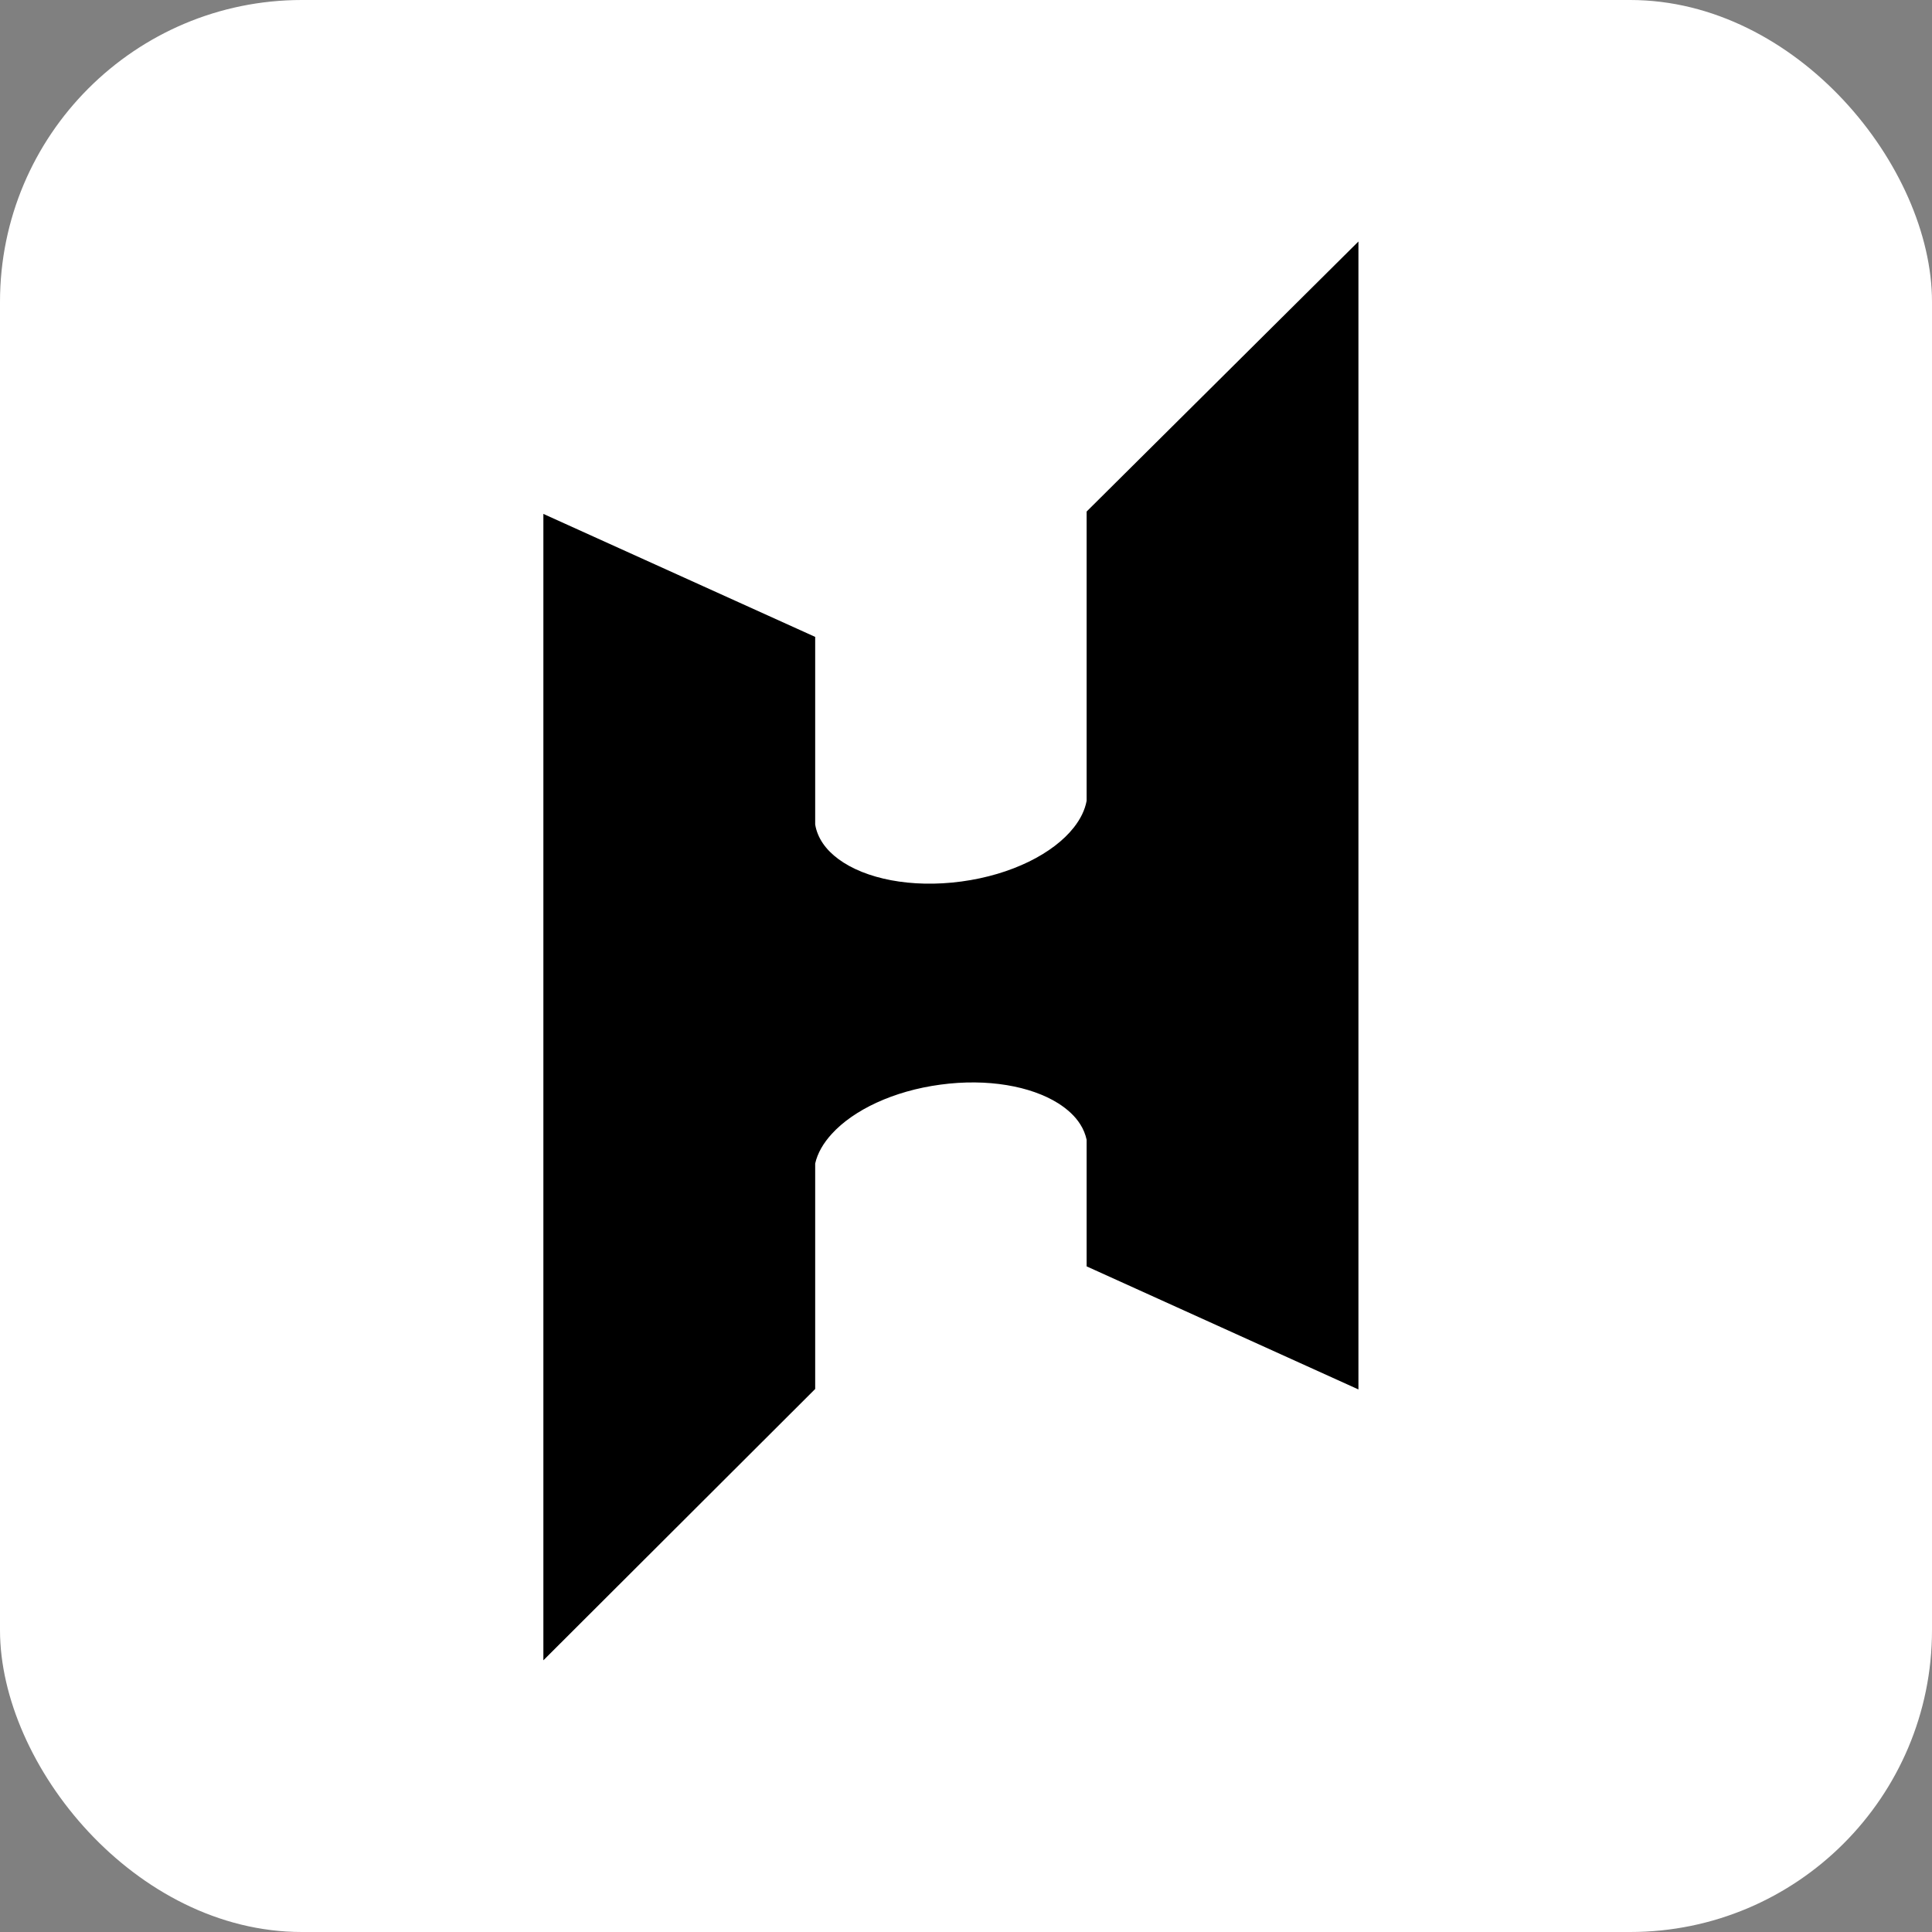
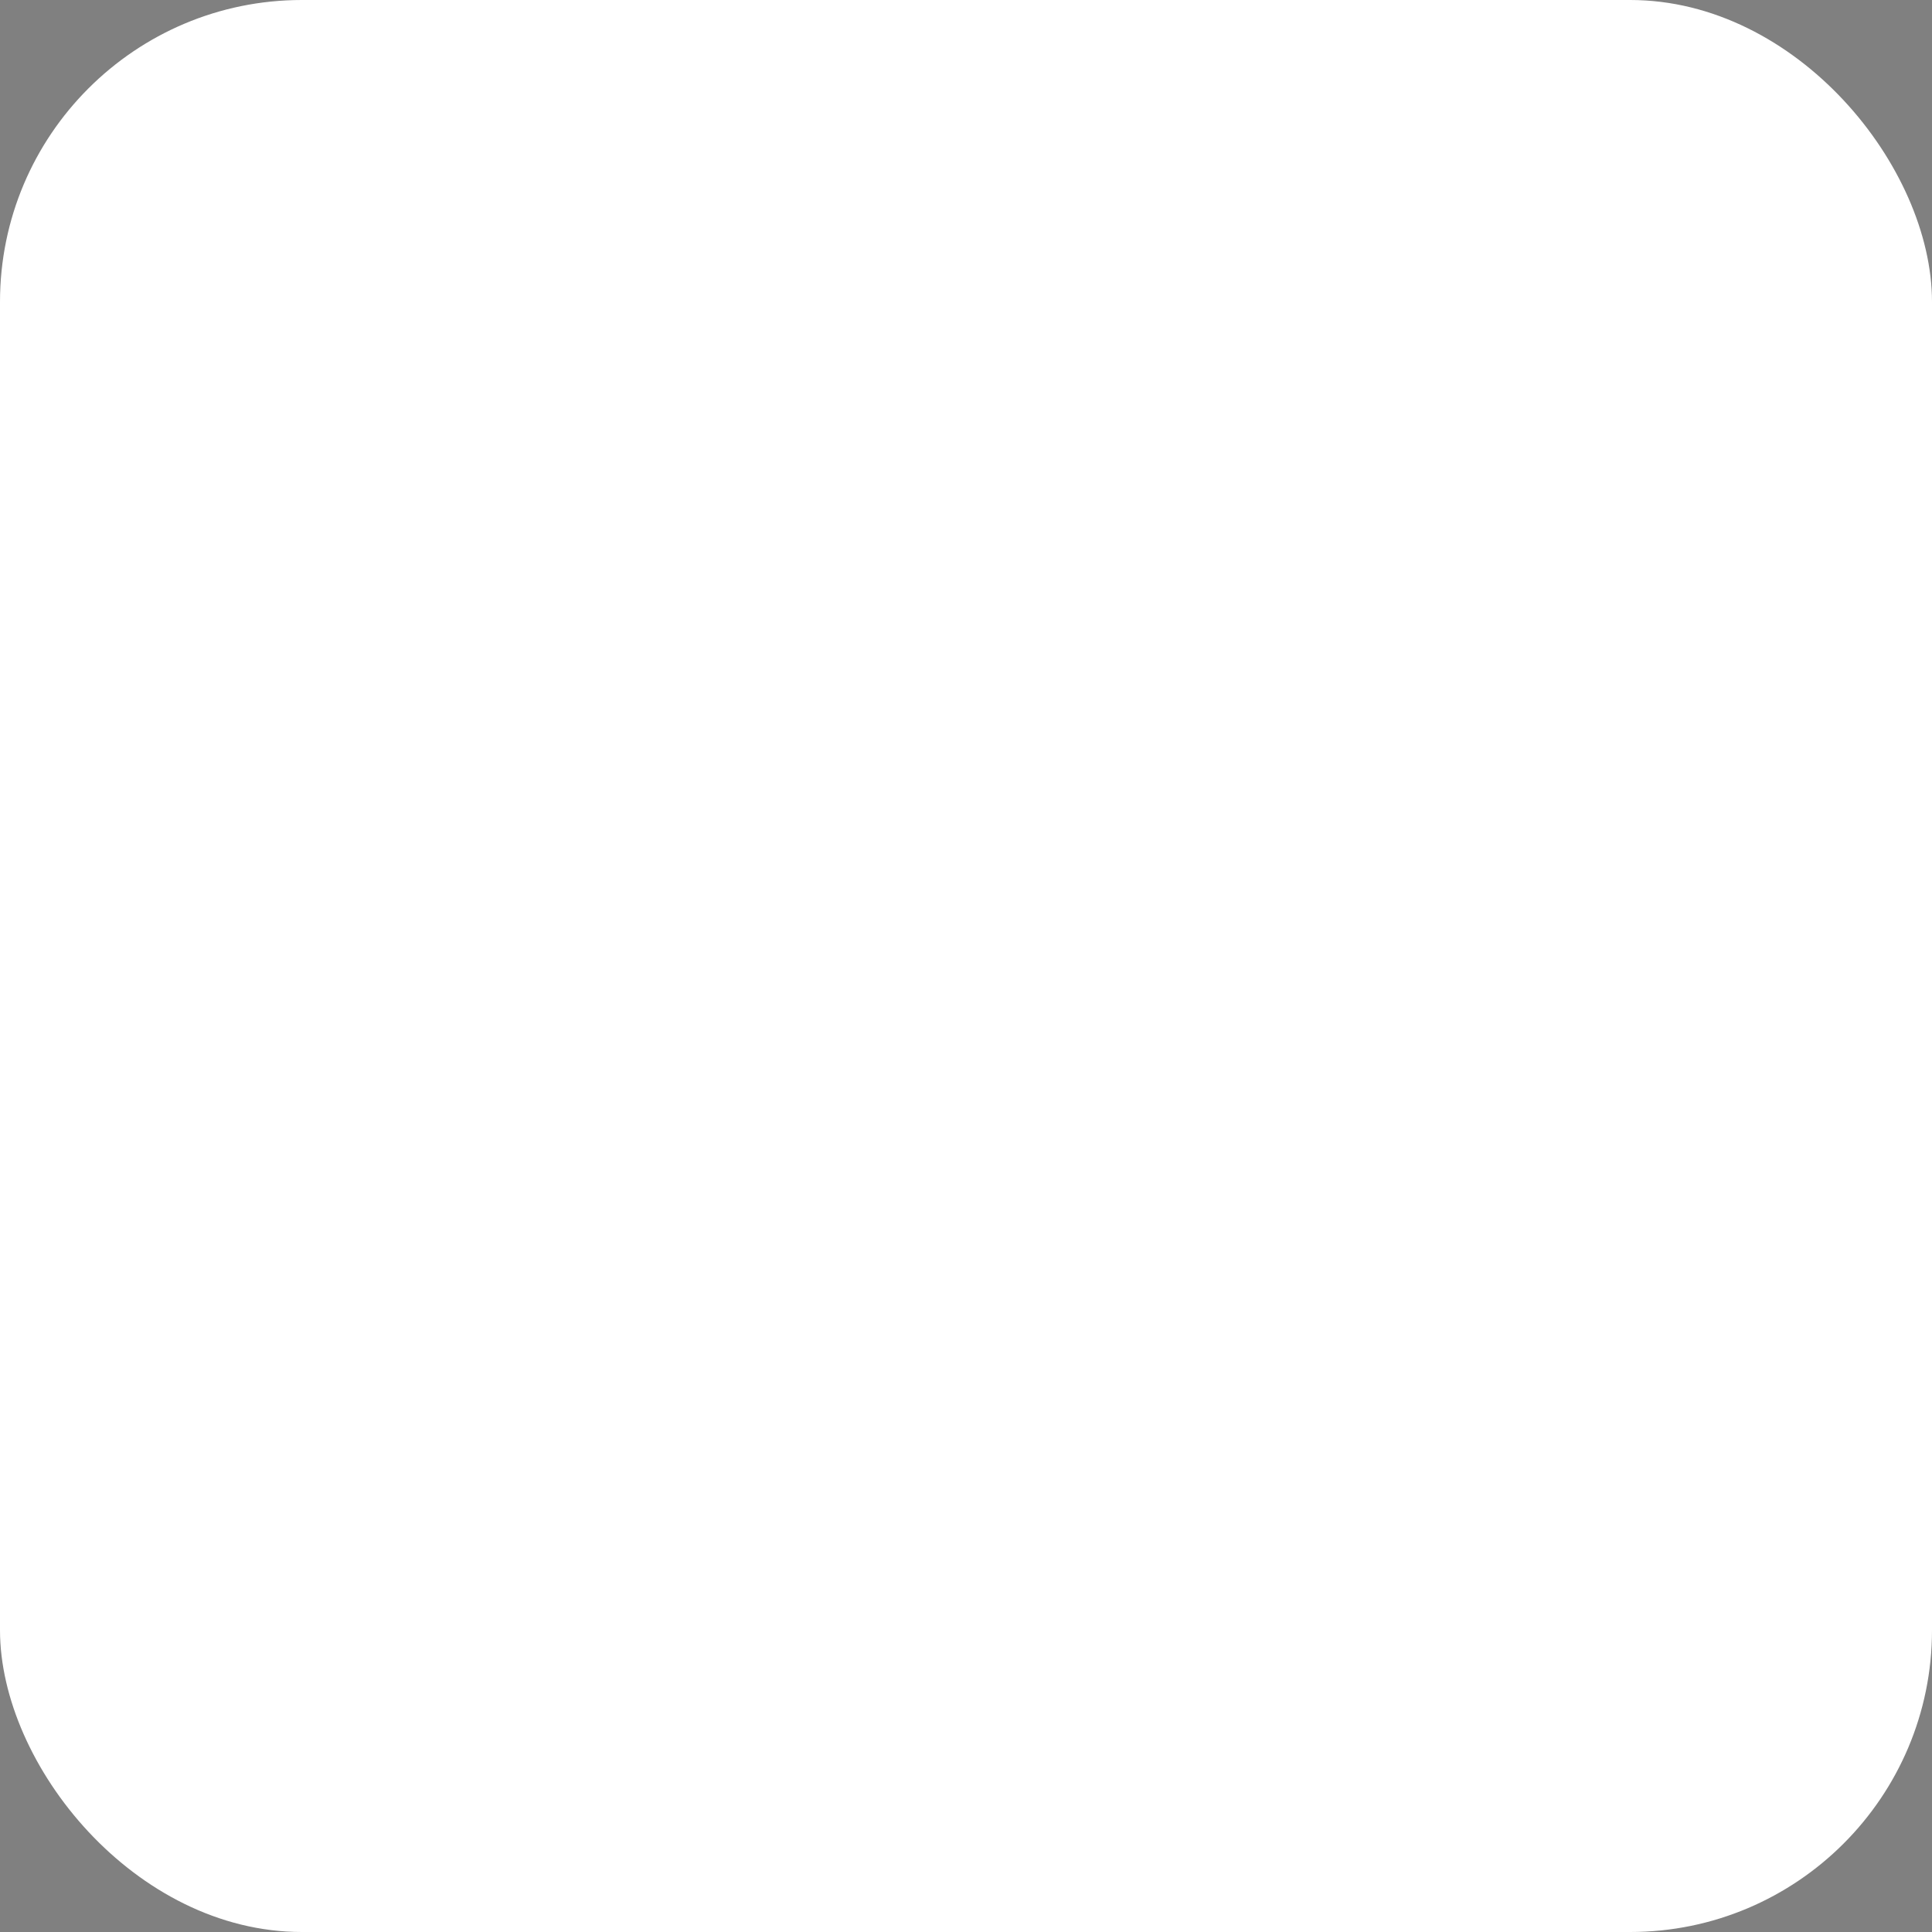
<svg xmlns="http://www.w3.org/2000/svg" width="64" height="64" viewBox="0 0 64 64" fill="none">
  <rect x="0" y="0" width="64" height="64" fill="#808080" stroke="none" />
  <rect width="64" height="64" rx="10" fill="white" />
-   <path d="M45 8V46.027L35.996 41.95V37.755C35.956 37.576 35.887 37.403 35.786 37.246C35.619 36.979 35.367 36.746 35.051 36.546C34.147 35.979 32.713 35.718 31.152 35.93C29.591 36.139 28.276 36.77 27.557 37.558C27.274 37.867 27.08 38.201 27.004 38.543V46.012L18 55V17.024L27.004 21.098V27.312C27.077 27.758 27.353 28.149 27.778 28.461C28.662 29.113 30.184 29.425 31.848 29.201C33.512 28.977 34.897 28.273 35.574 27.409C35.795 27.127 35.941 26.83 35.996 26.527V16.945L45 8Z" fill="black" />
</svg>